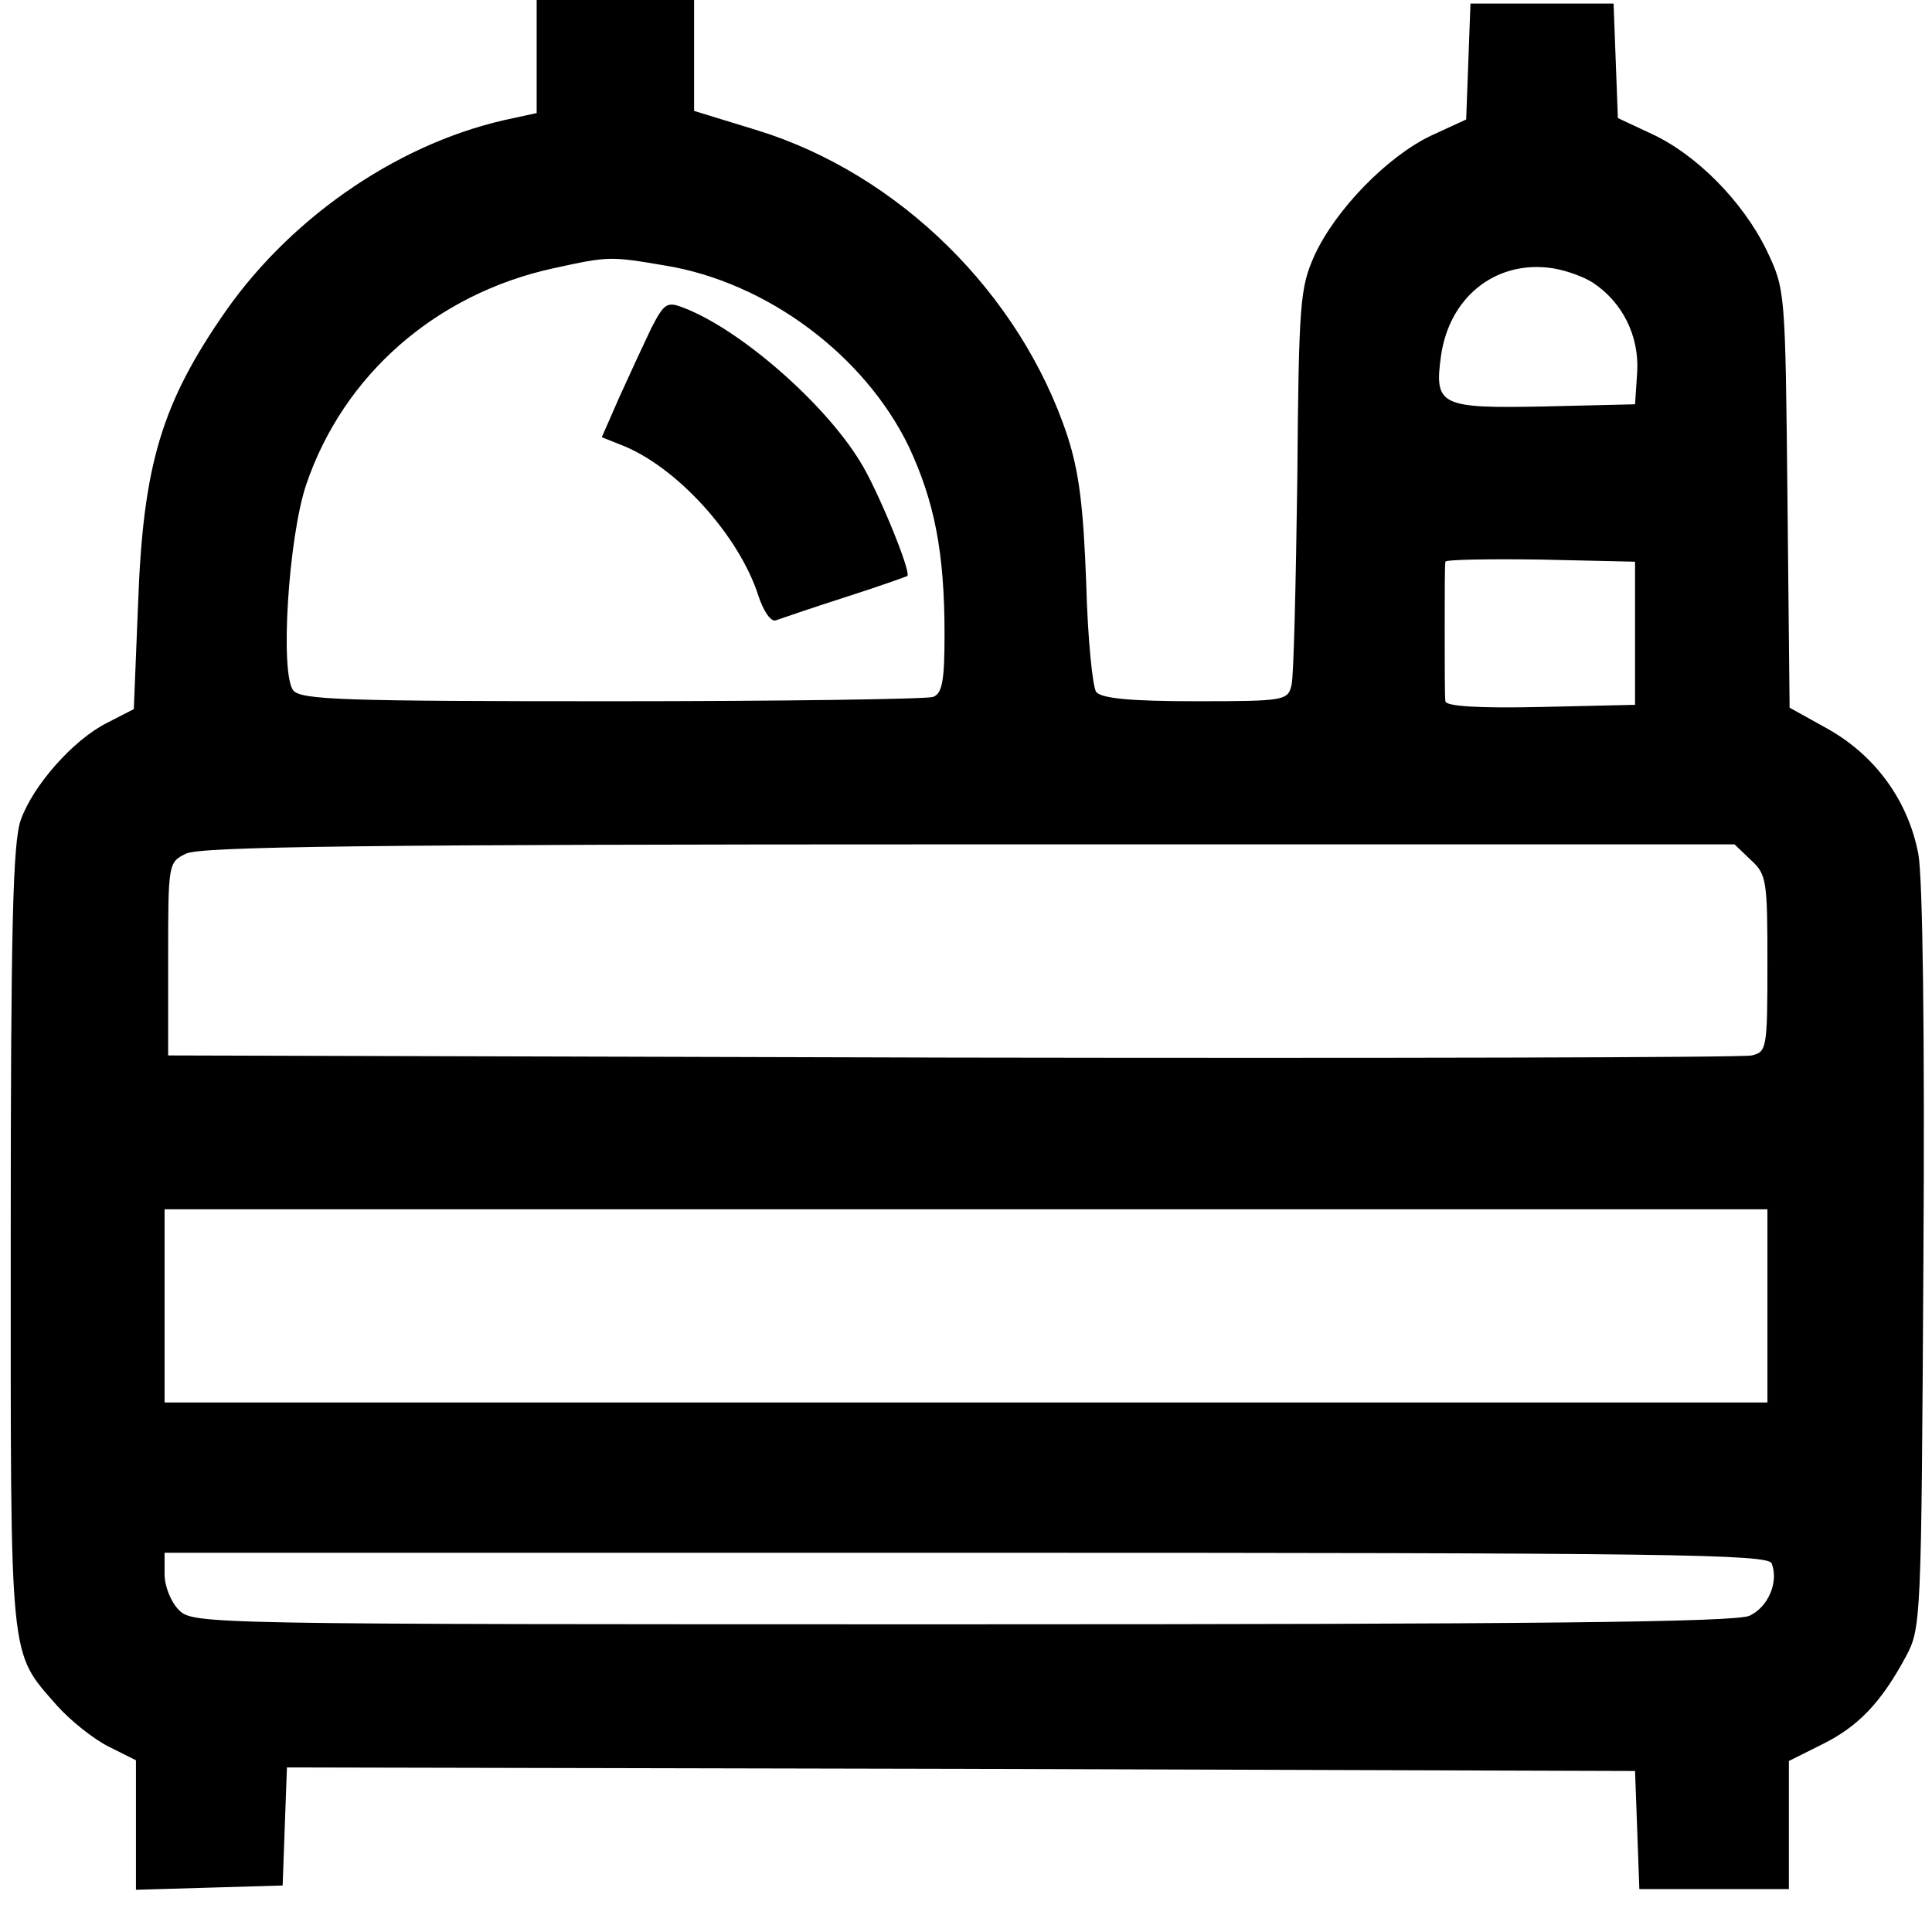
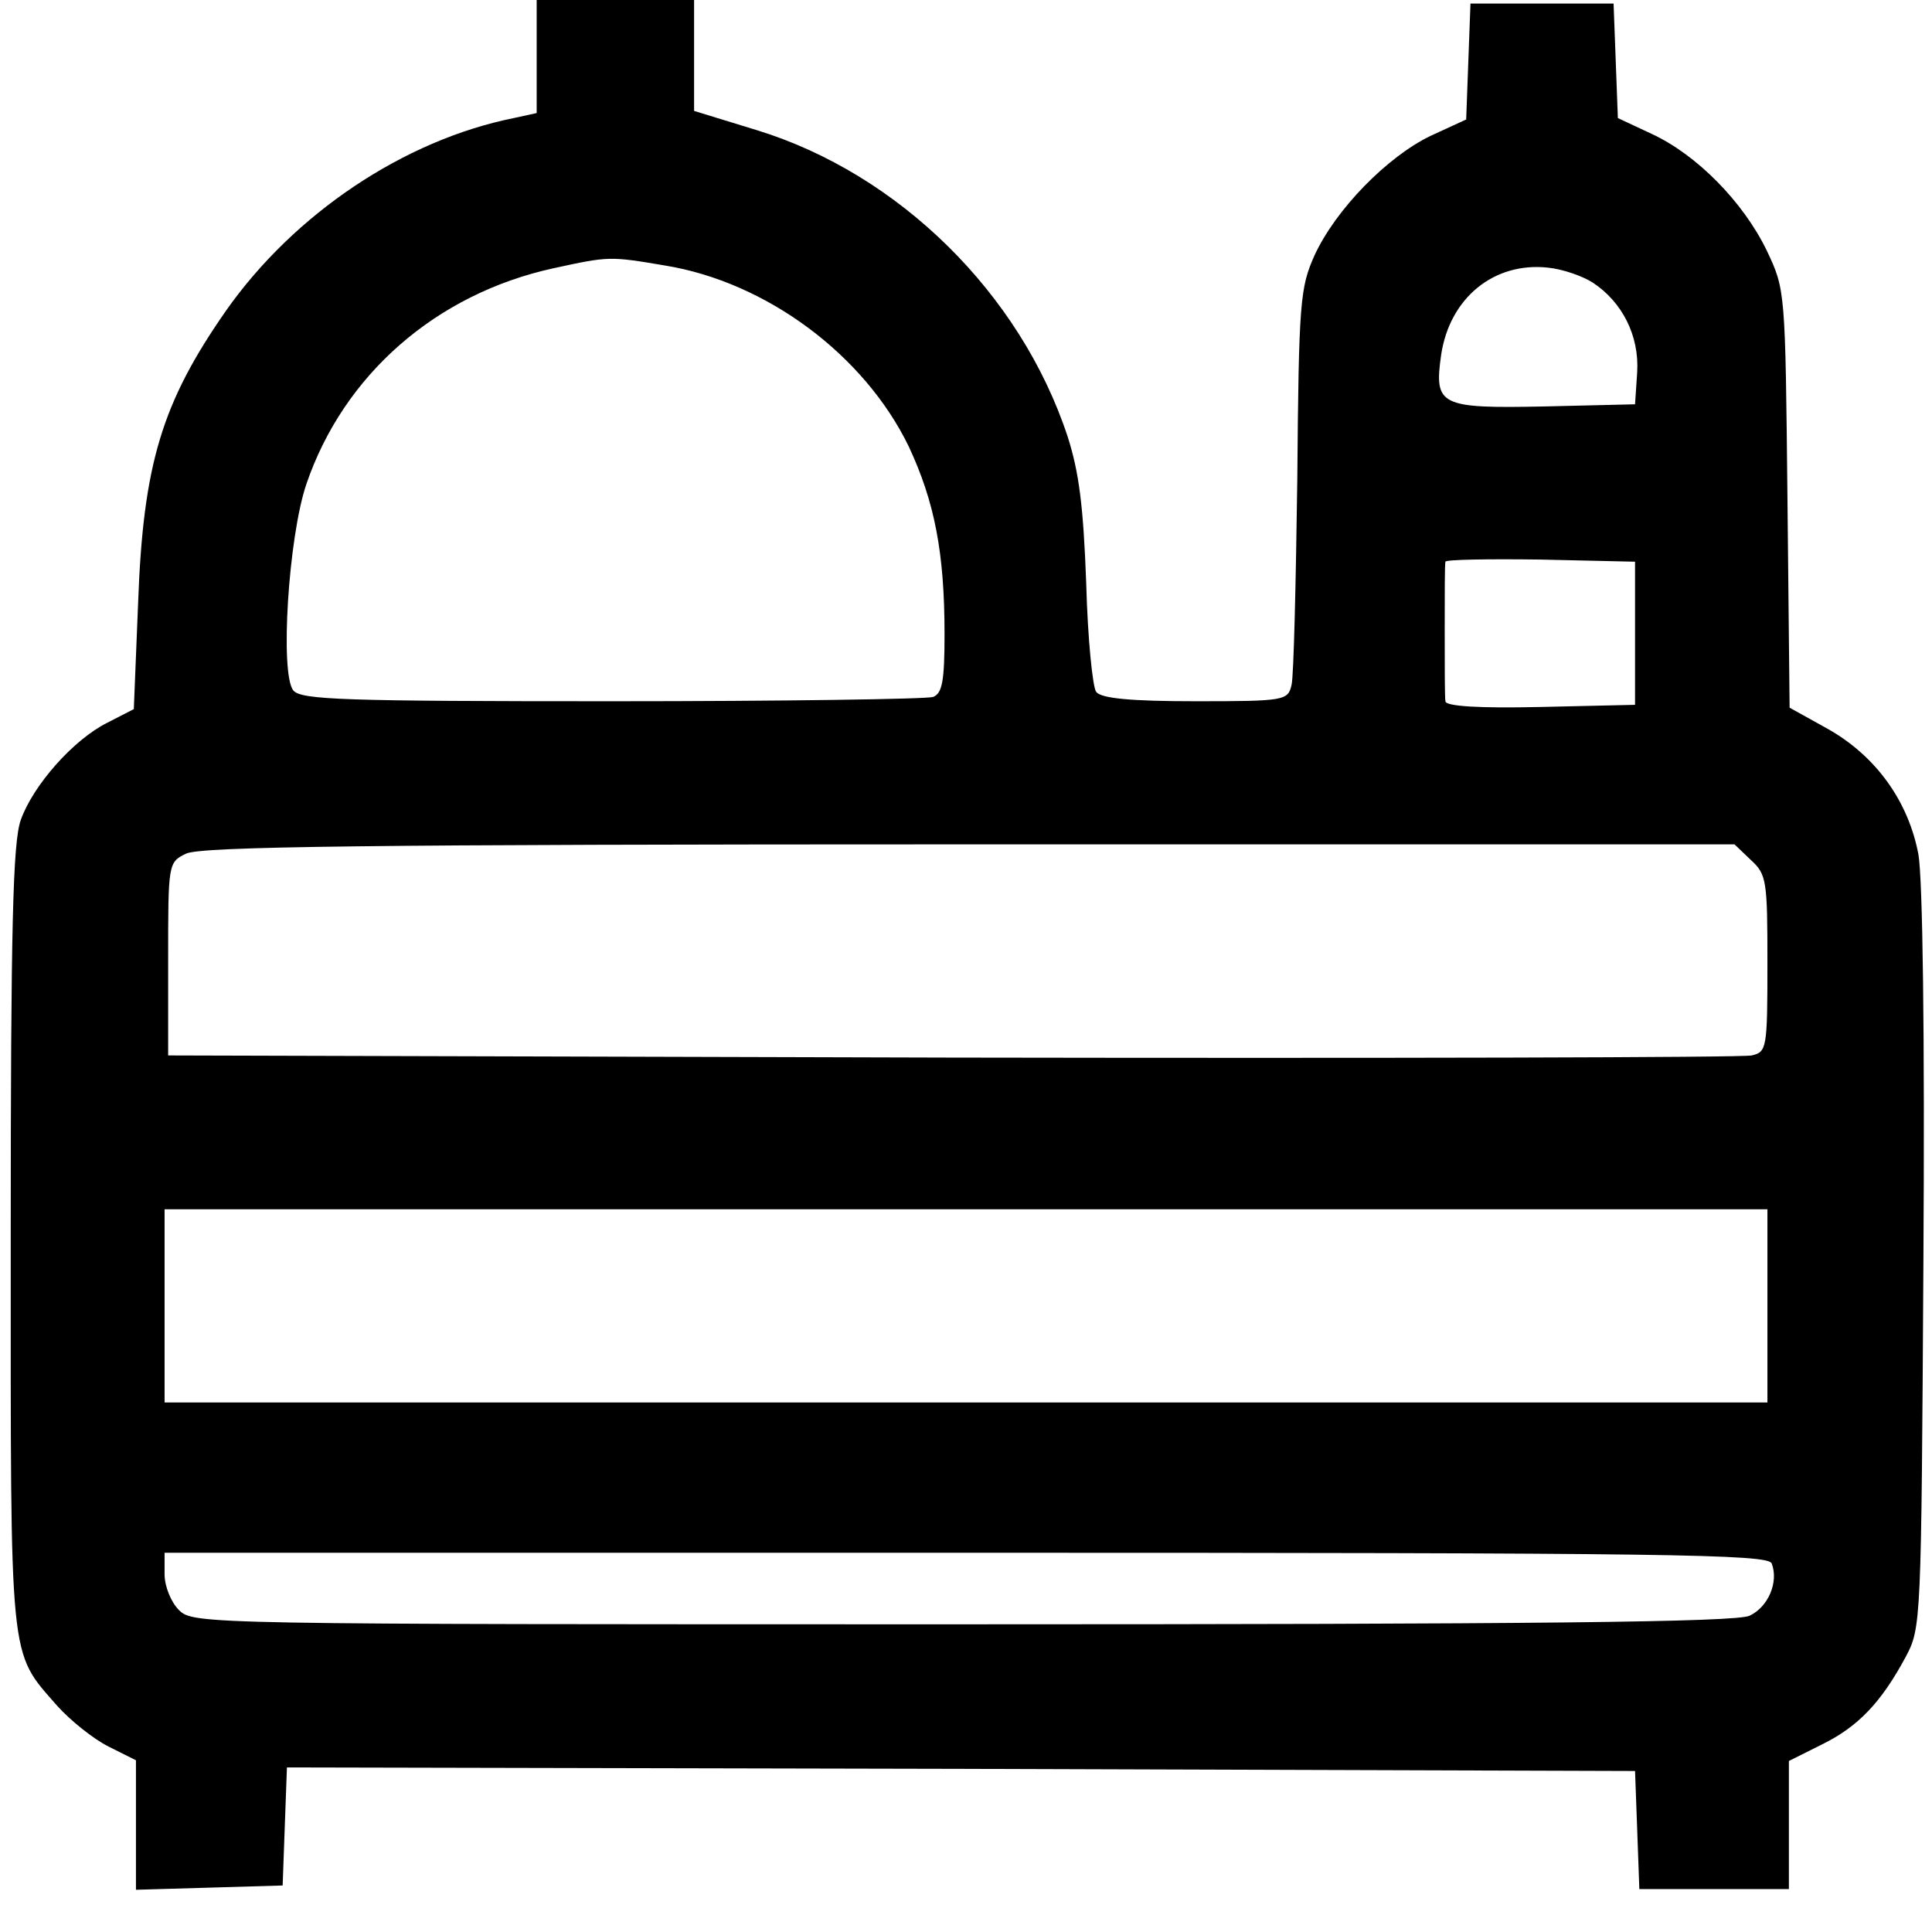
<svg xmlns="http://www.w3.org/2000/svg" version="1.0" width="270pt" height="270pt" viewBox="0 0 270 270" preserveAspectRatio="xMidYMid meet">
  <g transform="translate(0,270) scale(0.1,-0.1)" fill="#000000" stroke="none">
    <path d="M750 2621 l0 -79 -32 -7 c-154 -31 -307 -134 -402 -269 -90 -129 -116 -215 -123 -409 l-6 -148 -37 -19 c-48 -24 -104 -88 -121 -136 -11 -31 -14 -148 -14 -584 0 -602 -3 -576 65 -654 18 -20 50 -46 72 -57 l38 -19 0 -91 0 -90 103 3 102 3 3 83 3 82 942 -2 942 -3 3 -82 3 -83 104 0 105 0 0 89 0 90 46 23 c51 25 83 59 117 122 22 41 22 47 25 554 2 317 -1 534 -7 568 -14 74 -59 137 -126 175 l-54 30 -3 292 c-3 292 -3 292 -29 347 -33 68 -98 134 -161 163 l-47 22 -3 80 -3 80 -100 0 -100 0 -3 -81 -3 -81 -50 -23 c-60 -29 -132 -102 -162 -167 -20 -45 -22 -64 -24 -313 -2 -146 -5 -275 -8 -287 -5 -22 -9 -23 -134 -23 -91 0 -132 4 -139 13 -5 6 -12 75 -14 152 -4 108 -10 155 -26 205 -66 200 -236 367 -434 428 l-88 27 0 77 0 78 -110 0 -110 0 0 -79z m179 -292 c142 -23 279 -125 341 -253 36 -77 50 -148 50 -262 0 -65 -3 -83 -16 -88 -9 -3 -210 -6 -449 -6 -375 0 -434 2 -445 15 -19 23 -7 214 18 288 52 153 181 266 345 302 78 17 79 17 156 4z m1297 -24 c41 -27 65 -74 62 -125 l-3 -45 -126 -3 c-147 -3 -155 1 -145 72 12 80 74 130 149 122 21 -2 49 -12 63 -21z m59 -490 l0 -100 -132 -3 c-86 -2 -133 1 -133 8 -1 5 -1 51 -1 100 0 50 0 92 1 95 0 3 60 4 133 3 l132 -3 0 -100z m162 -317 c22 -20 23 -29 23 -145 0 -119 -1 -123 -22 -128 -13 -3 -516 -4 -1118 -3 l-1095 3 0 135 c0 133 0 135 25 147 20 10 252 13 1094 13 l1070 0 23 -22z m23 -623 l0 -135 -1120 0 -1120 0 0 135 0 135 1120 0 1120 0 0 -135z m6 -360 c10 -26 -5 -61 -31 -73 -19 -9 -301 -12 -1100 -12 -1062 0 -1075 0 -1095 20 -11 11 -20 33 -20 50 l0 30 1120 0 c988 0 1121 -2 1126 -15z" />
-     <path d="M910 2241 c-10 -21 -30 -64 -44 -95 l-25 -57 25 -10 c78 -29 167 -127 194 -212 7 -21 17 -36 24 -34 6 2 49 17 96 32 47 15 86 29 88 30 6 5 -42 122 -66 160 -50 82 -168 185 -247 215 -23 9 -27 6 -45 -29z" />
  </g>
</svg>